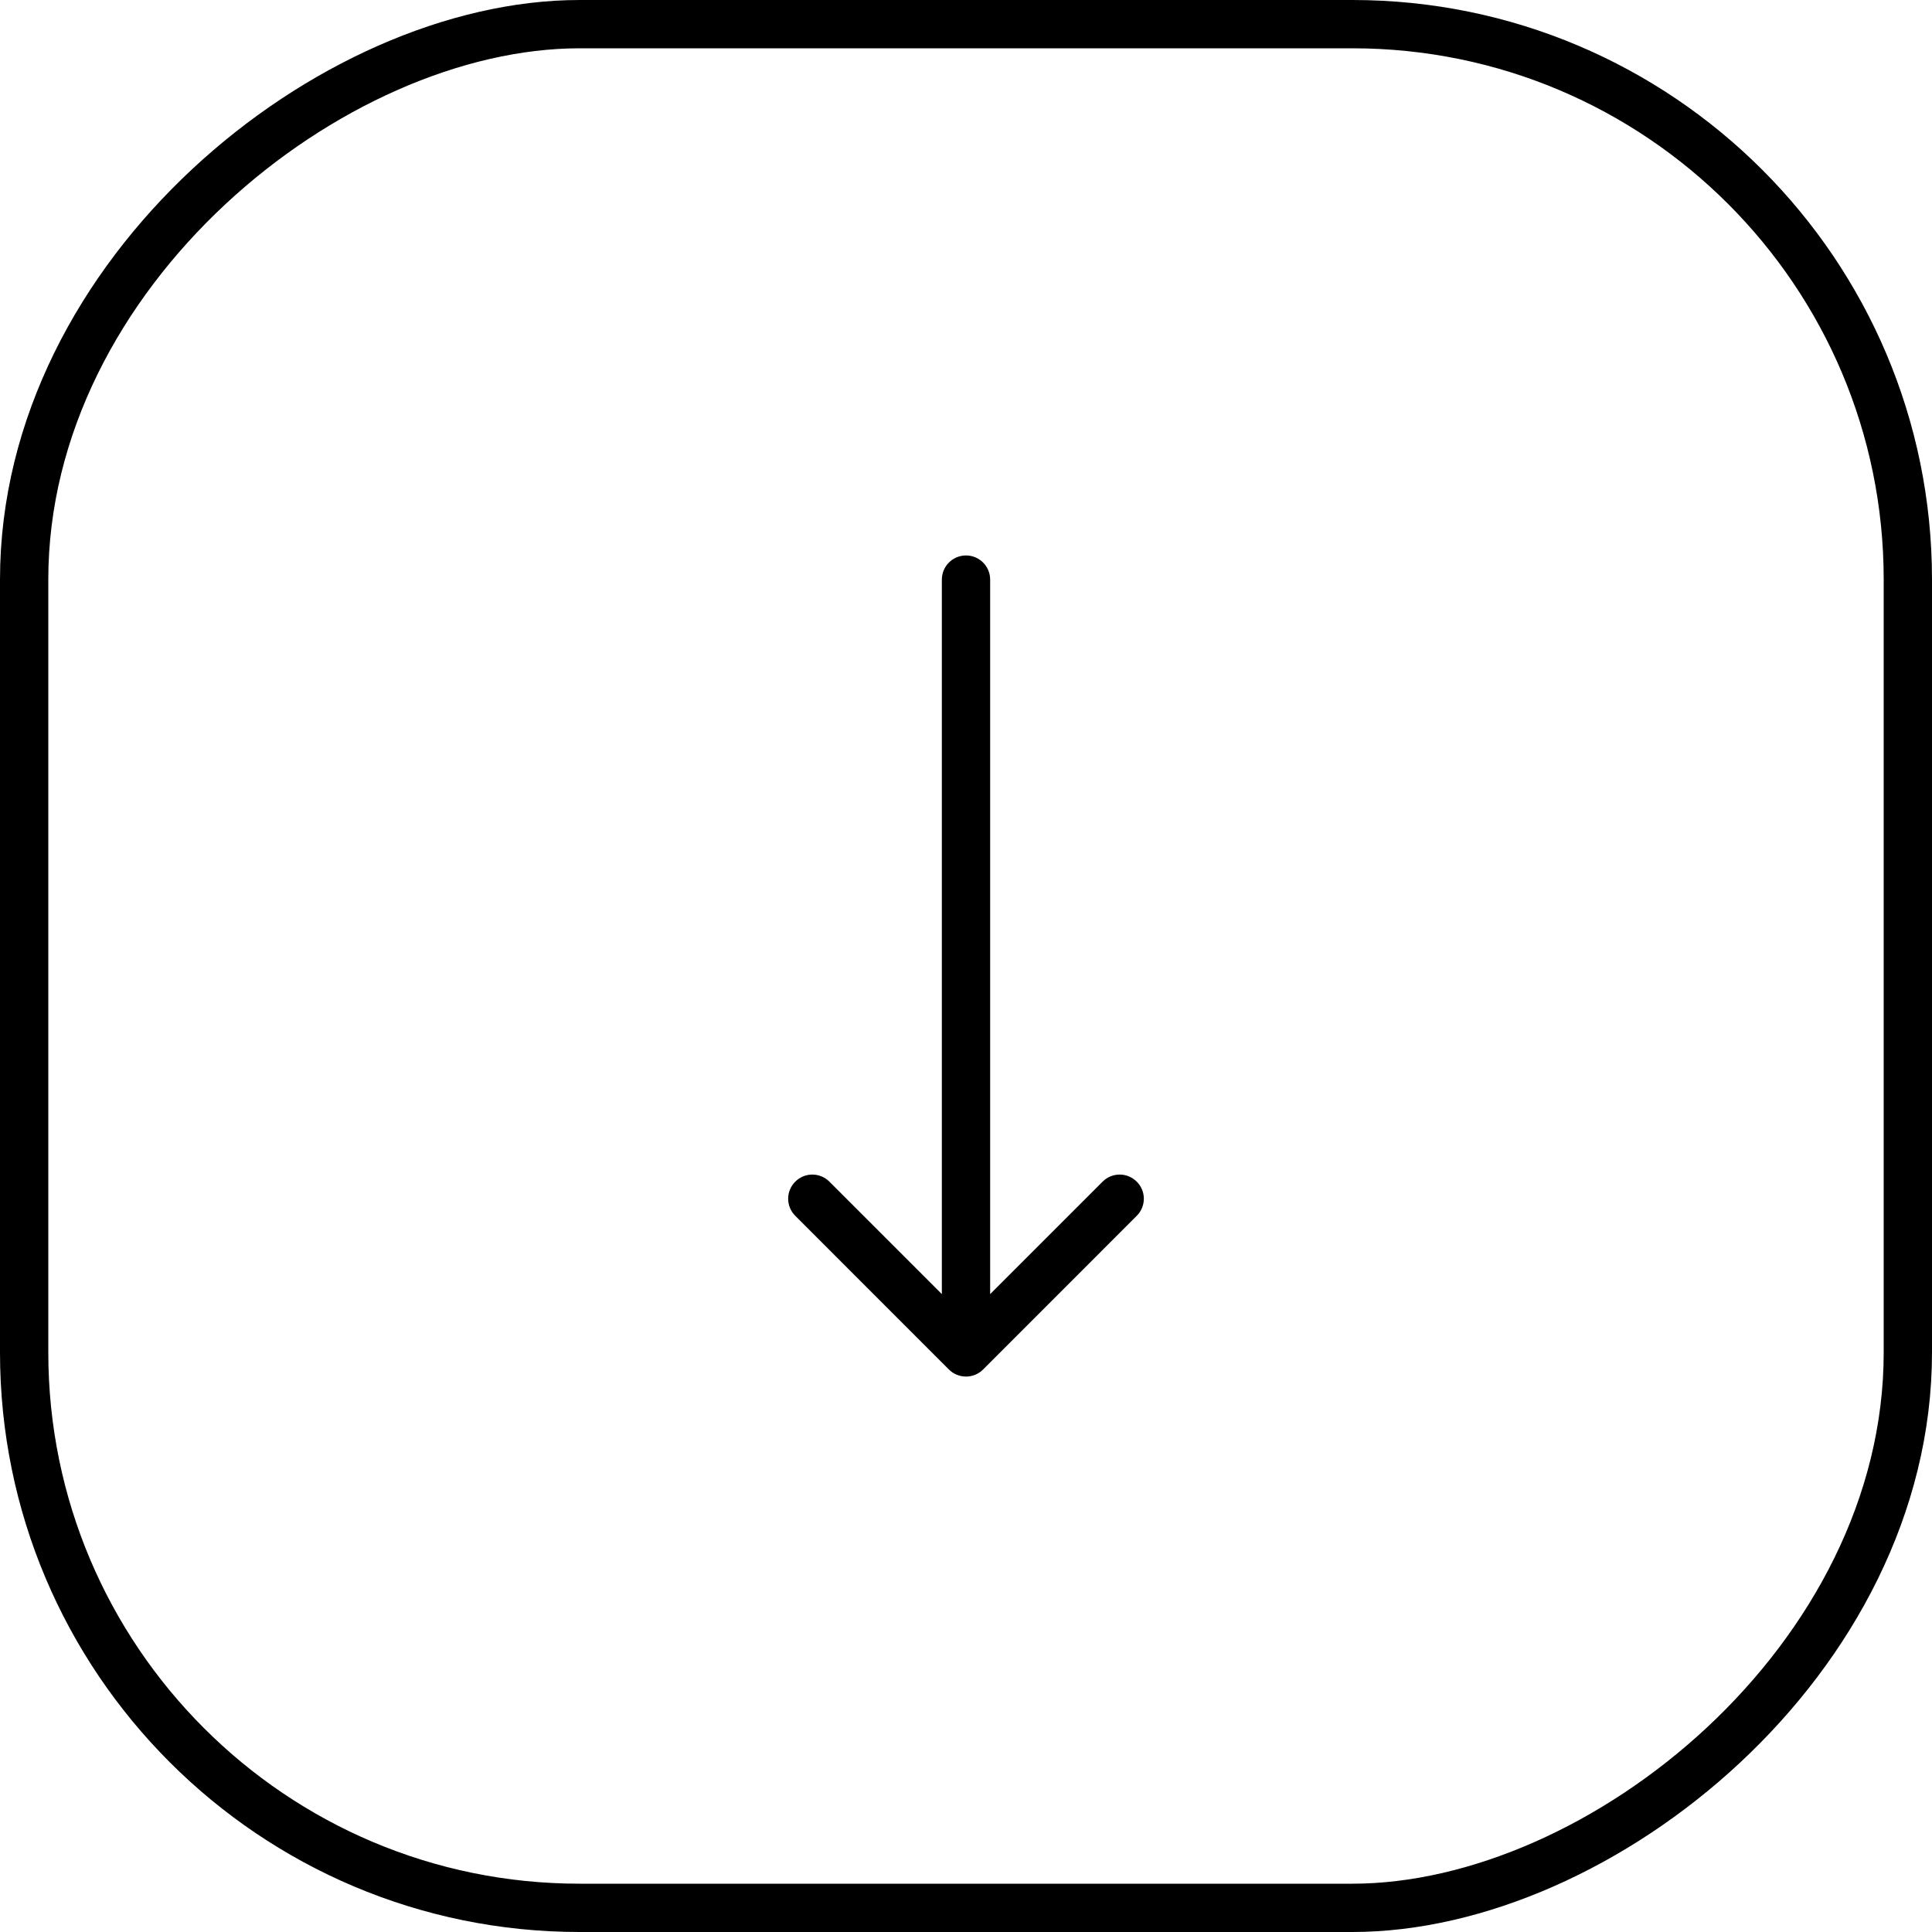
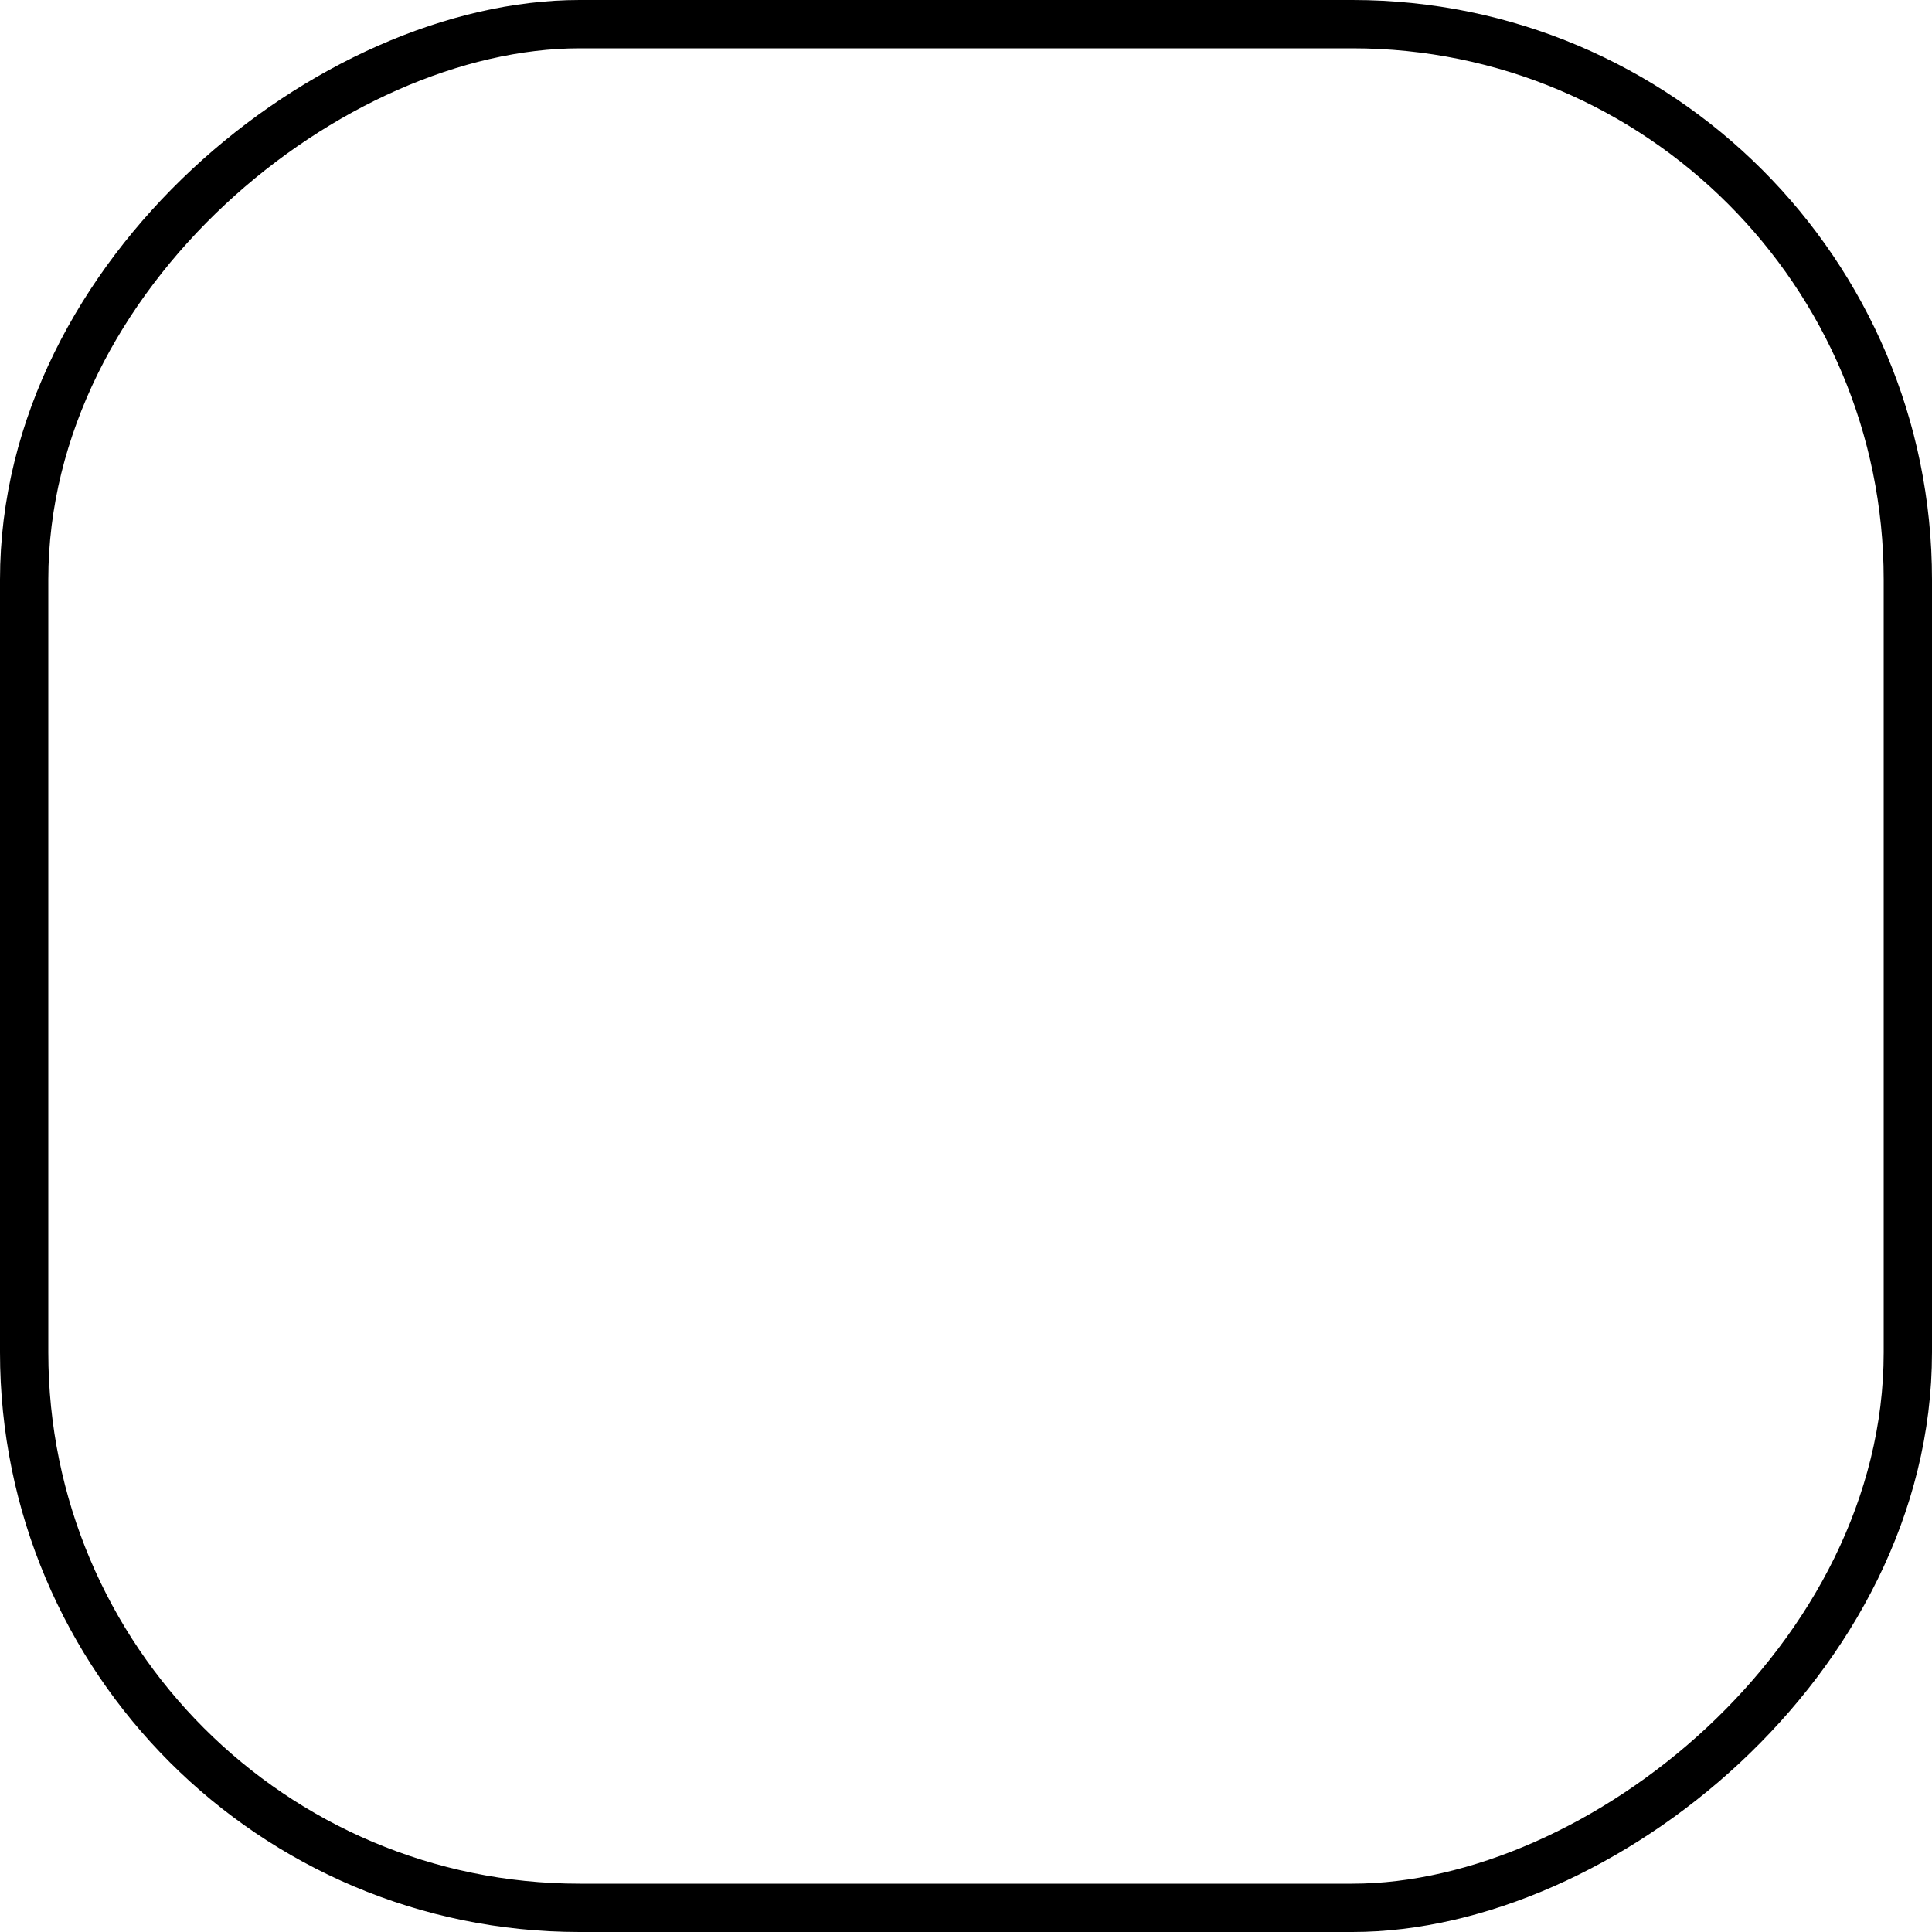
<svg xmlns="http://www.w3.org/2000/svg" width="40" height="40" viewBox="0 0 40 40" fill="none">
  <rect x="0.5" y="39.5" width="39" height="39" rx="11.5" transform="rotate(-90 0.5 39.5)" stroke="black" />
-   <path d="M20.5 12C20.5 11.724 20.276 11.5 20 11.5C19.724 11.5 19.5 11.724 19.5 12L20.5 12ZM19.646 28.354C19.842 28.549 20.158 28.549 20.354 28.354L23.535 25.172C23.731 24.976 23.731 24.66 23.535 24.465C23.34 24.269 23.024 24.269 22.828 24.465L20 27.293L17.172 24.465C16.976 24.269 16.66 24.269 16.465 24.465C16.269 24.66 16.269 24.976 16.465 25.172L19.646 28.354ZM19.5 12L19.5 28L20.5 28L20.5 12L19.5 12Z" fill="black" />
</svg>